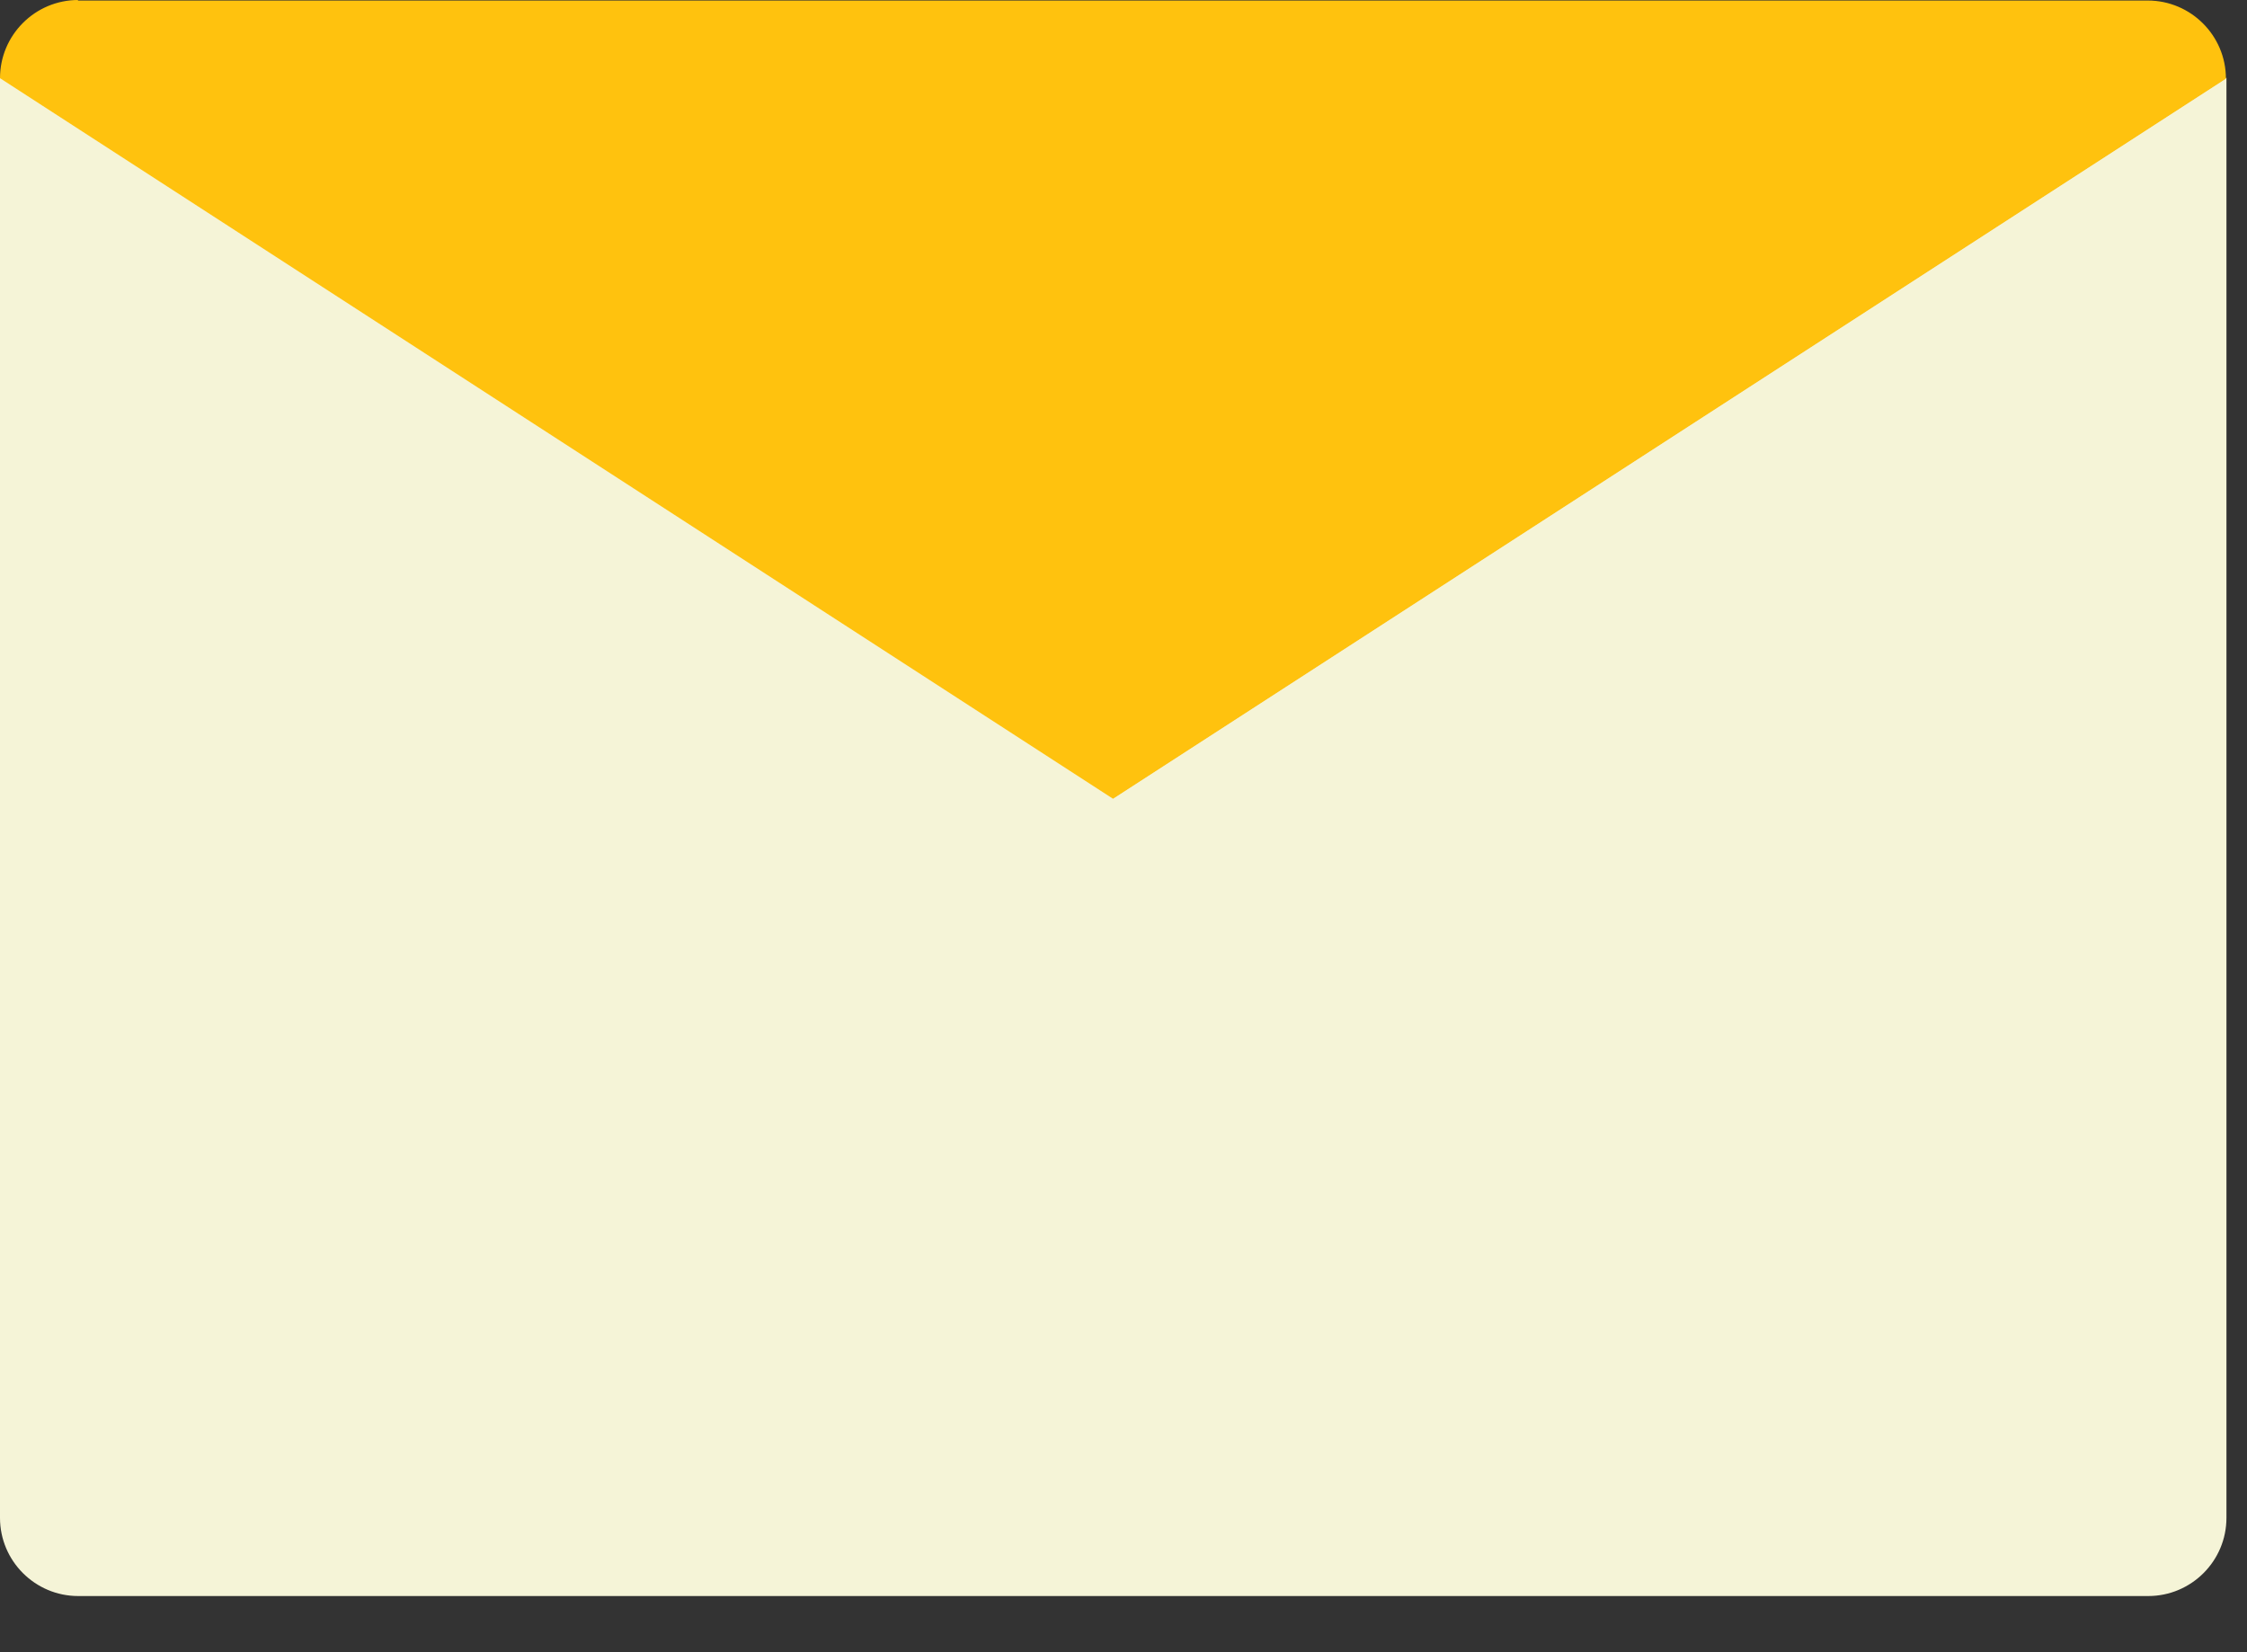
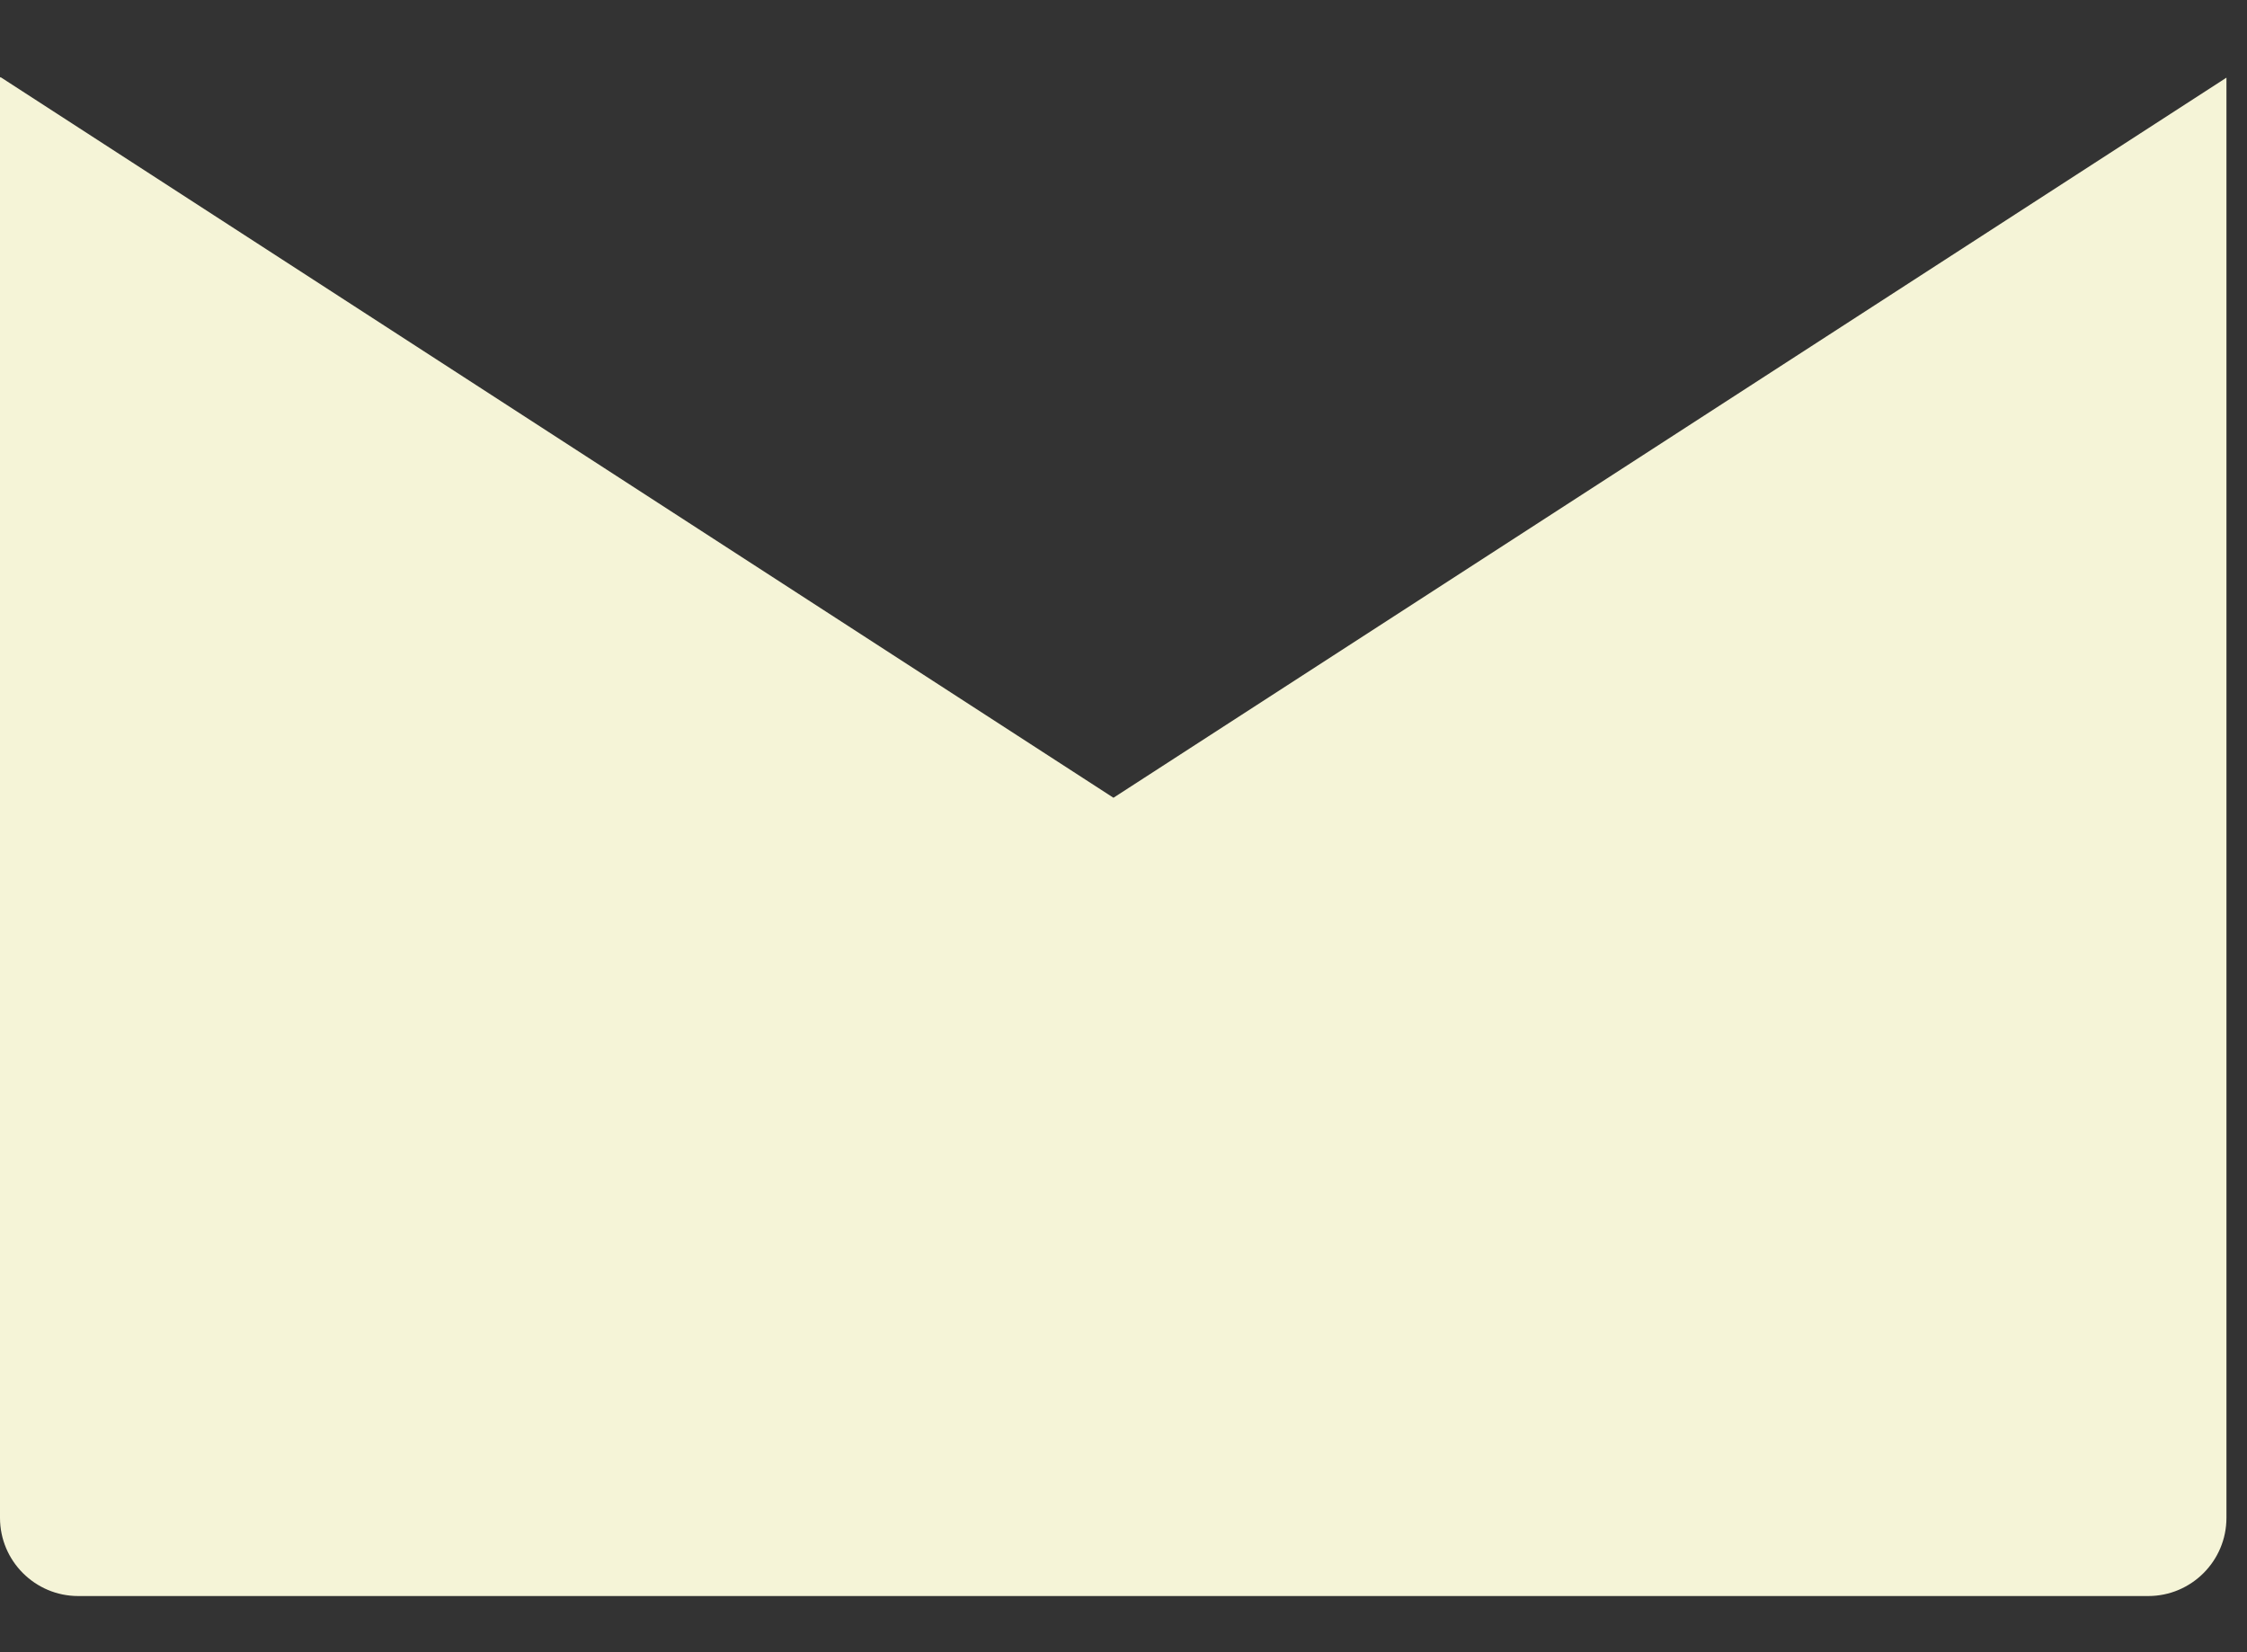
<svg xmlns="http://www.w3.org/2000/svg" width="34" height="25" viewBox="0 0 34 25" fill="none">
  <rect x="0" y="0" width="34" height="25" fill="#333333" stroke="none" />
  <path d="M0 1.175V22.967C0 23.619 0.531 24.15 1.183 24.15H32.506C33.158 24.15 33.689 23.619 33.689 22.967V1.175L16.848 12.071L0.008 1.167L0 1.175Z" fill="#F5F4D7" />
-   <path d="M1.183 0C0.531 0 0 0.531 0 1.183L16.841 12.086L33.681 1.19C33.681 0.538 33.15 0.008 32.498 0.008H1.175L1.183 0Z" fill="#FFC20E" />
</svg>